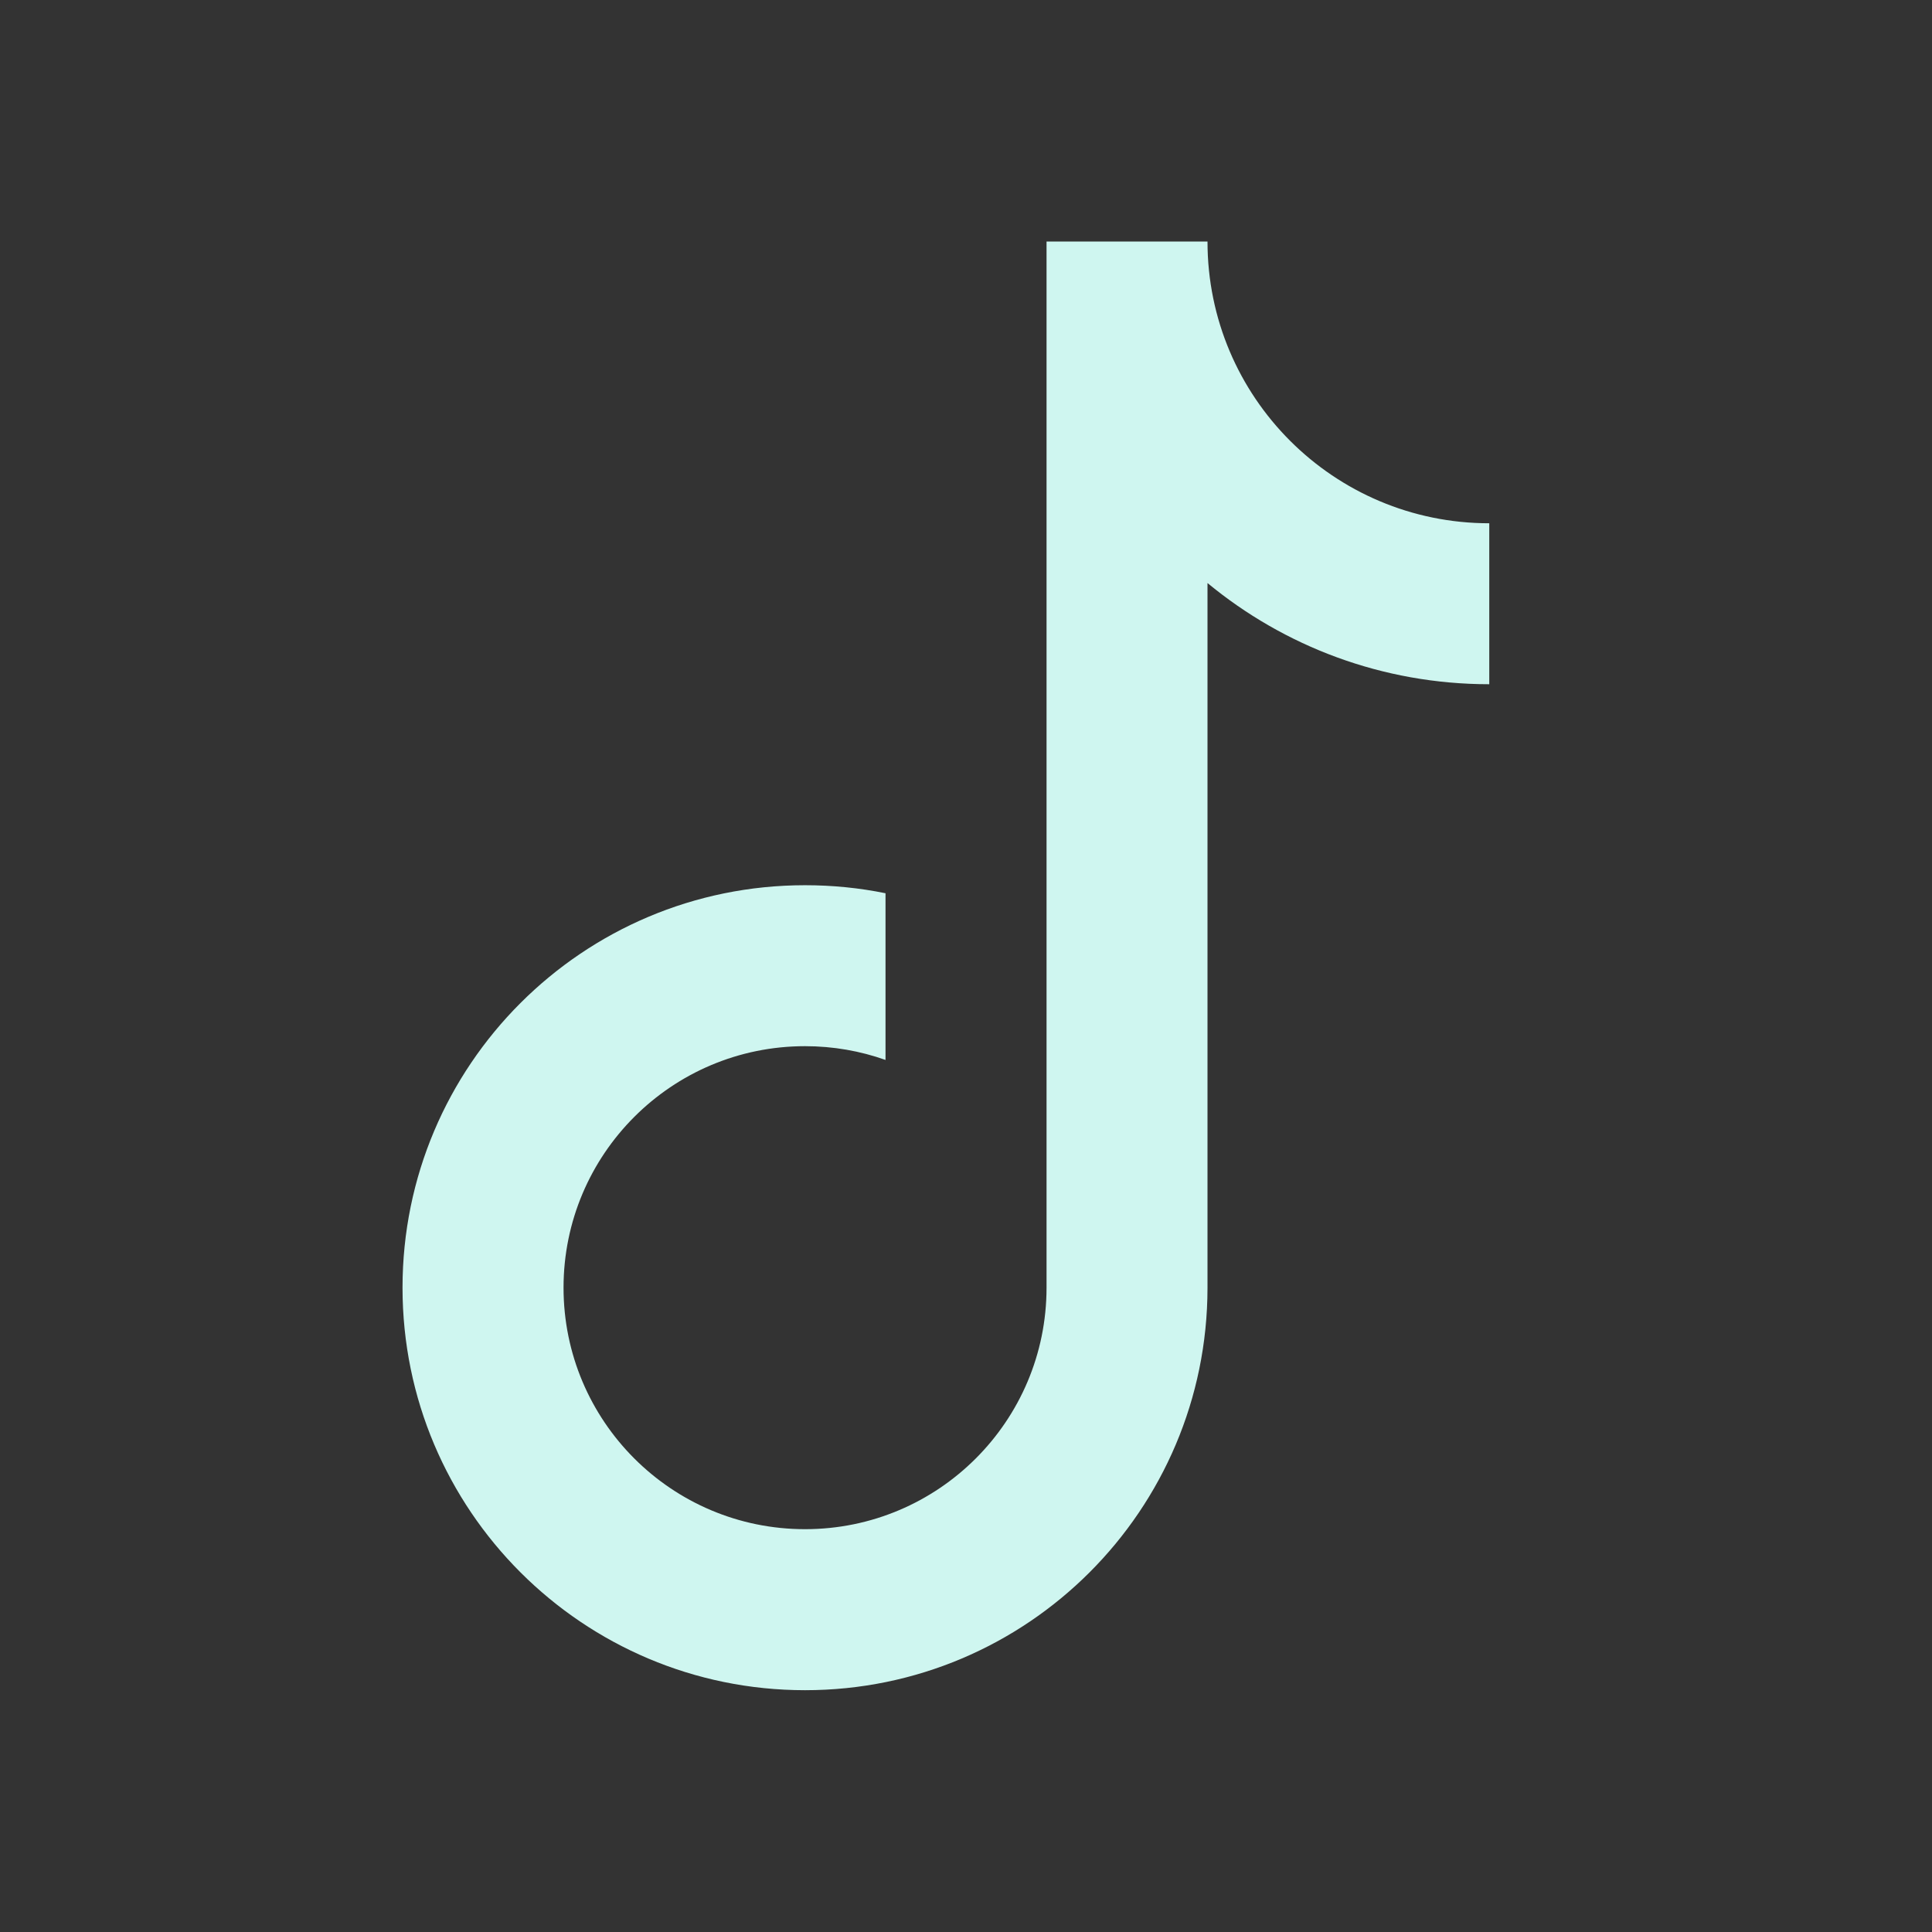
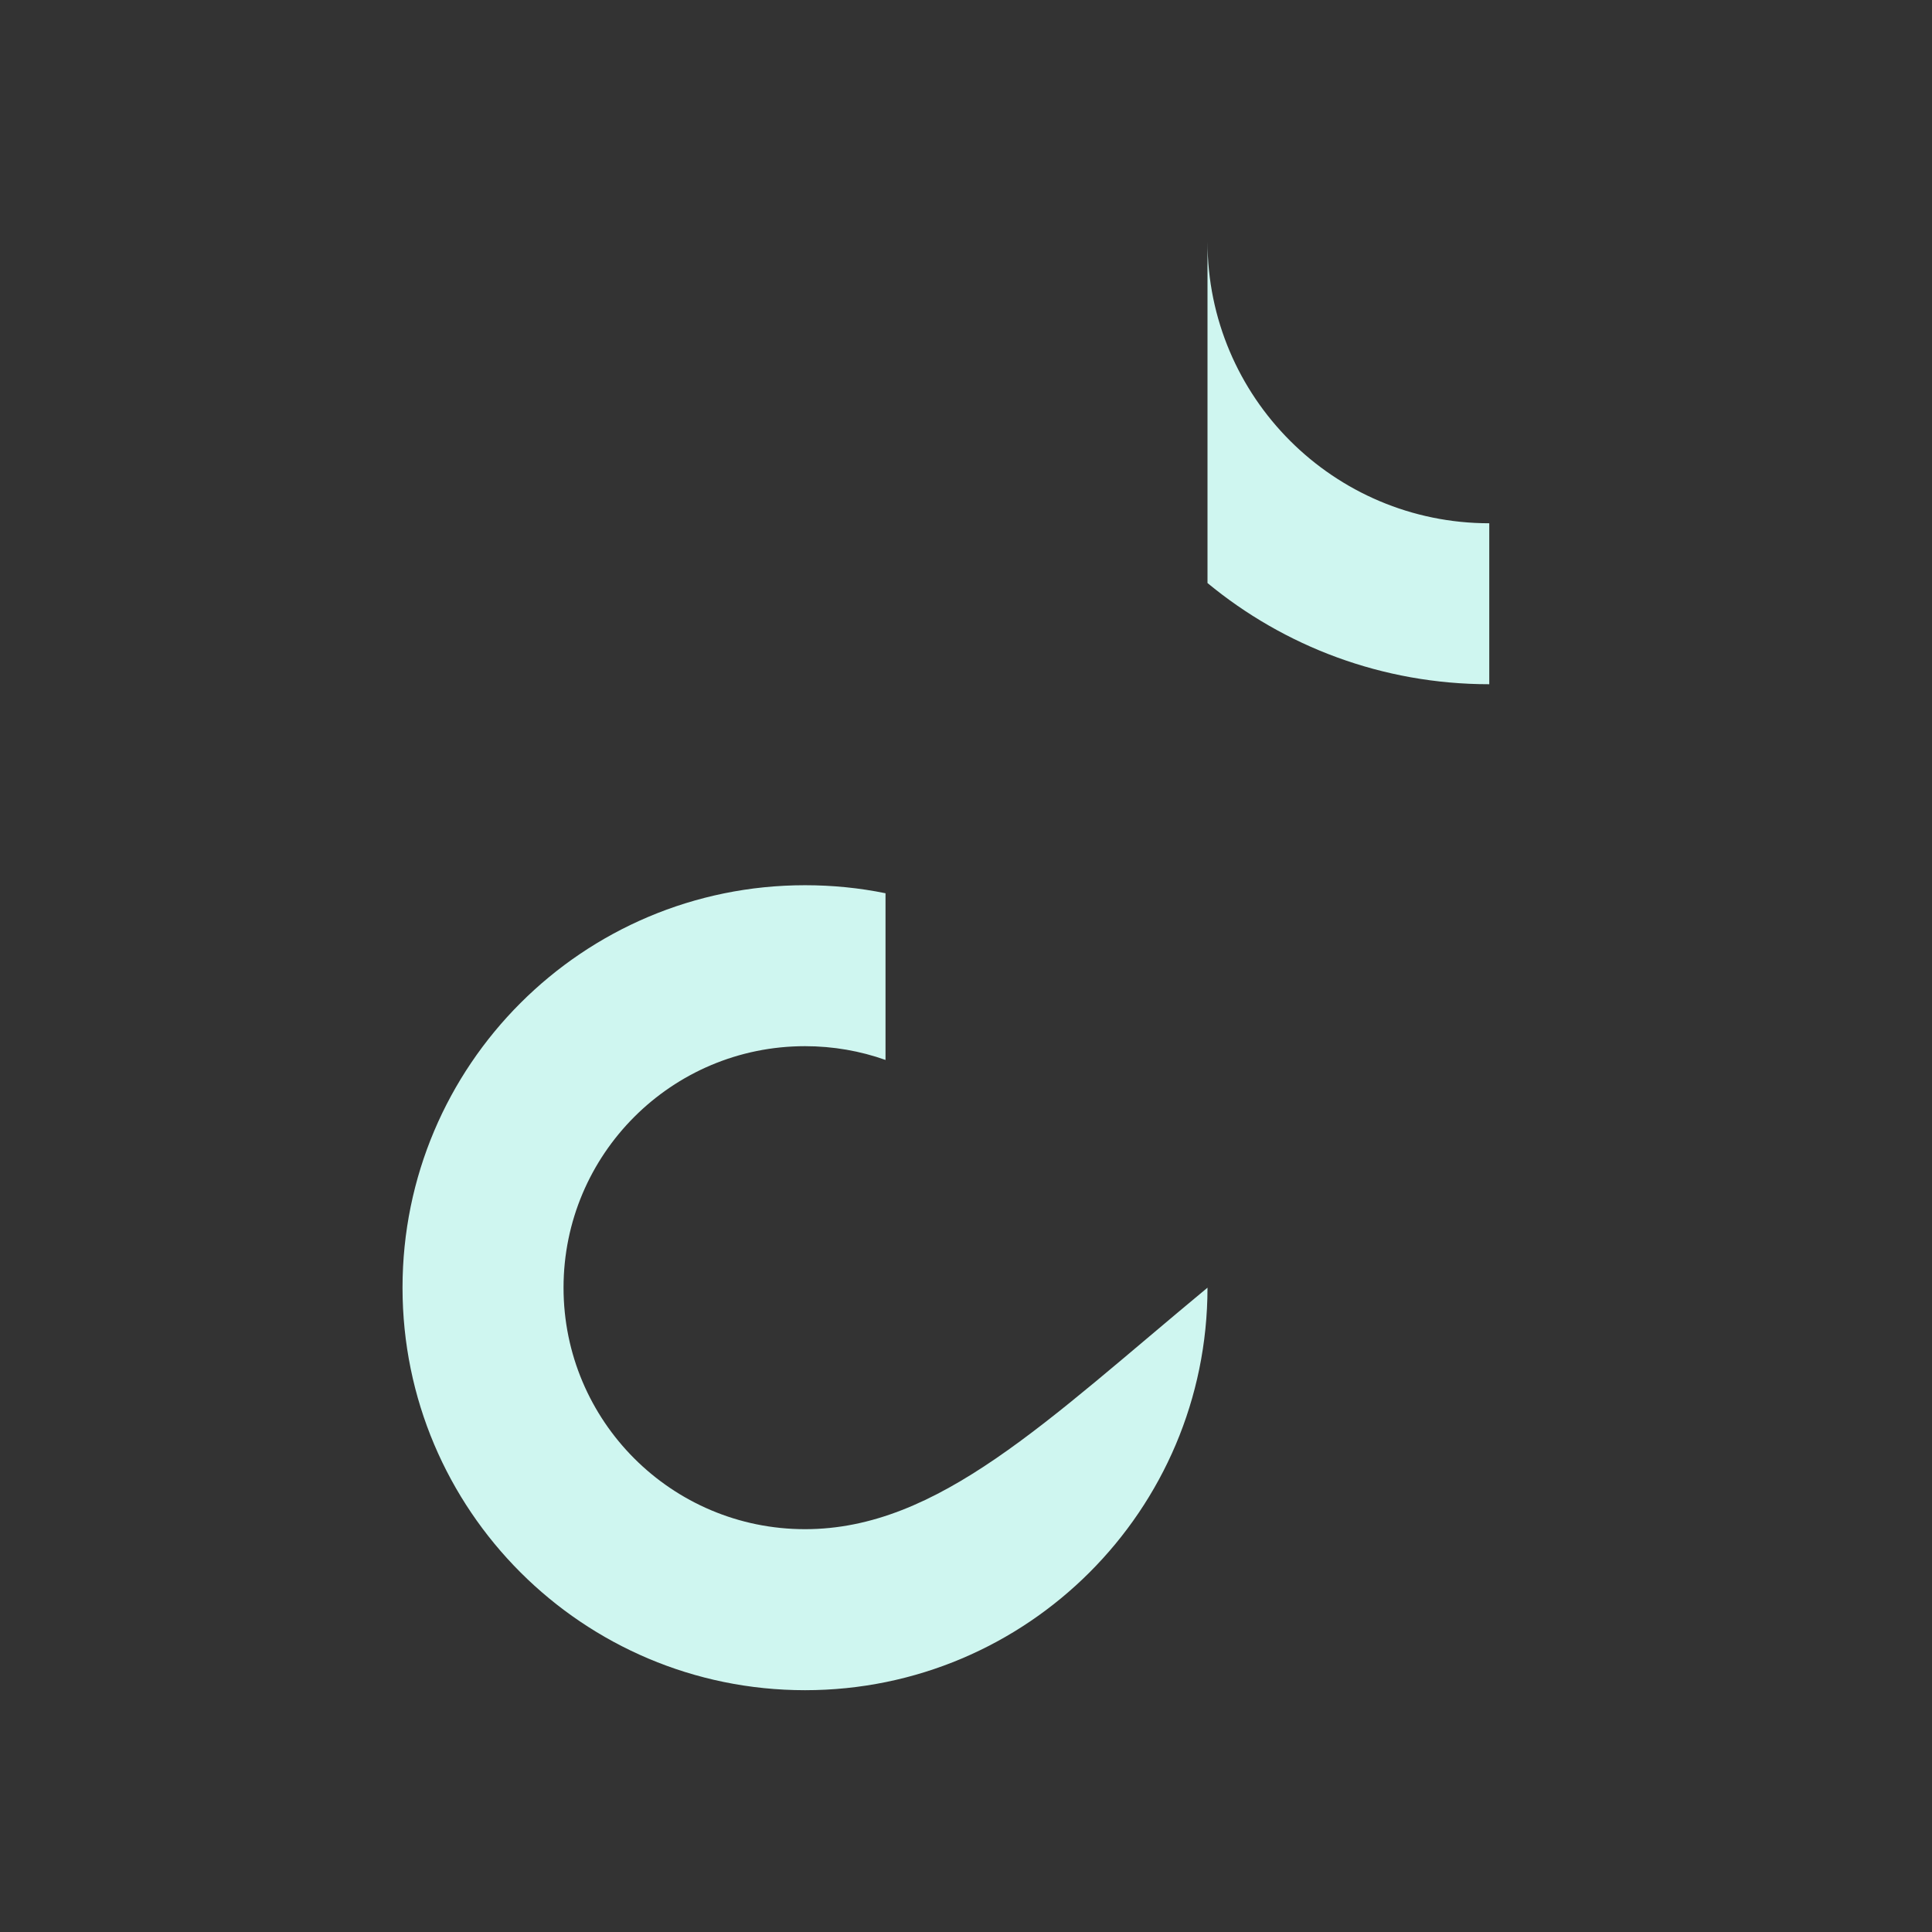
<svg xmlns="http://www.w3.org/2000/svg" width="32" height="32" viewBox="0 0 32 32" fill="none">
  <rect x="0" y="0" width="32" height="32" fill="#333333" stroke="none" />
-   <path d="M24.667 8.667C22.09 8.667 20 6.577 20 4H17.334V21.328C17.334 23.537 15.543 25.328 13.334 25.328C11.124 25.328 9.334 23.537 9.334 21.328C9.334 19.119 11.124 17.328 13.334 17.328C13.801 17.328 14.25 17.408 14.667 17.556V14.795C14.236 14.707 13.79 14.662 13.334 14.662C9.652 14.662 6.667 17.646 6.667 21.328C6.667 25.01 9.652 27.995 13.334 27.995C17.014 27.995 19.997 25.013 20 21.333V9.657C21.268 10.704 22.894 11.333 24.667 11.333V8.667Z" fill="#CFF6F0" />
+   <path d="M24.667 8.667C22.09 8.667 20 6.577 20 4V21.328C17.334 23.537 15.543 25.328 13.334 25.328C11.124 25.328 9.334 23.537 9.334 21.328C9.334 19.119 11.124 17.328 13.334 17.328C13.801 17.328 14.25 17.408 14.667 17.556V14.795C14.236 14.707 13.79 14.662 13.334 14.662C9.652 14.662 6.667 17.646 6.667 21.328C6.667 25.01 9.652 27.995 13.334 27.995C17.014 27.995 19.997 25.013 20 21.333V9.657C21.268 10.704 22.894 11.333 24.667 11.333V8.667Z" fill="#CFF6F0" />
</svg>